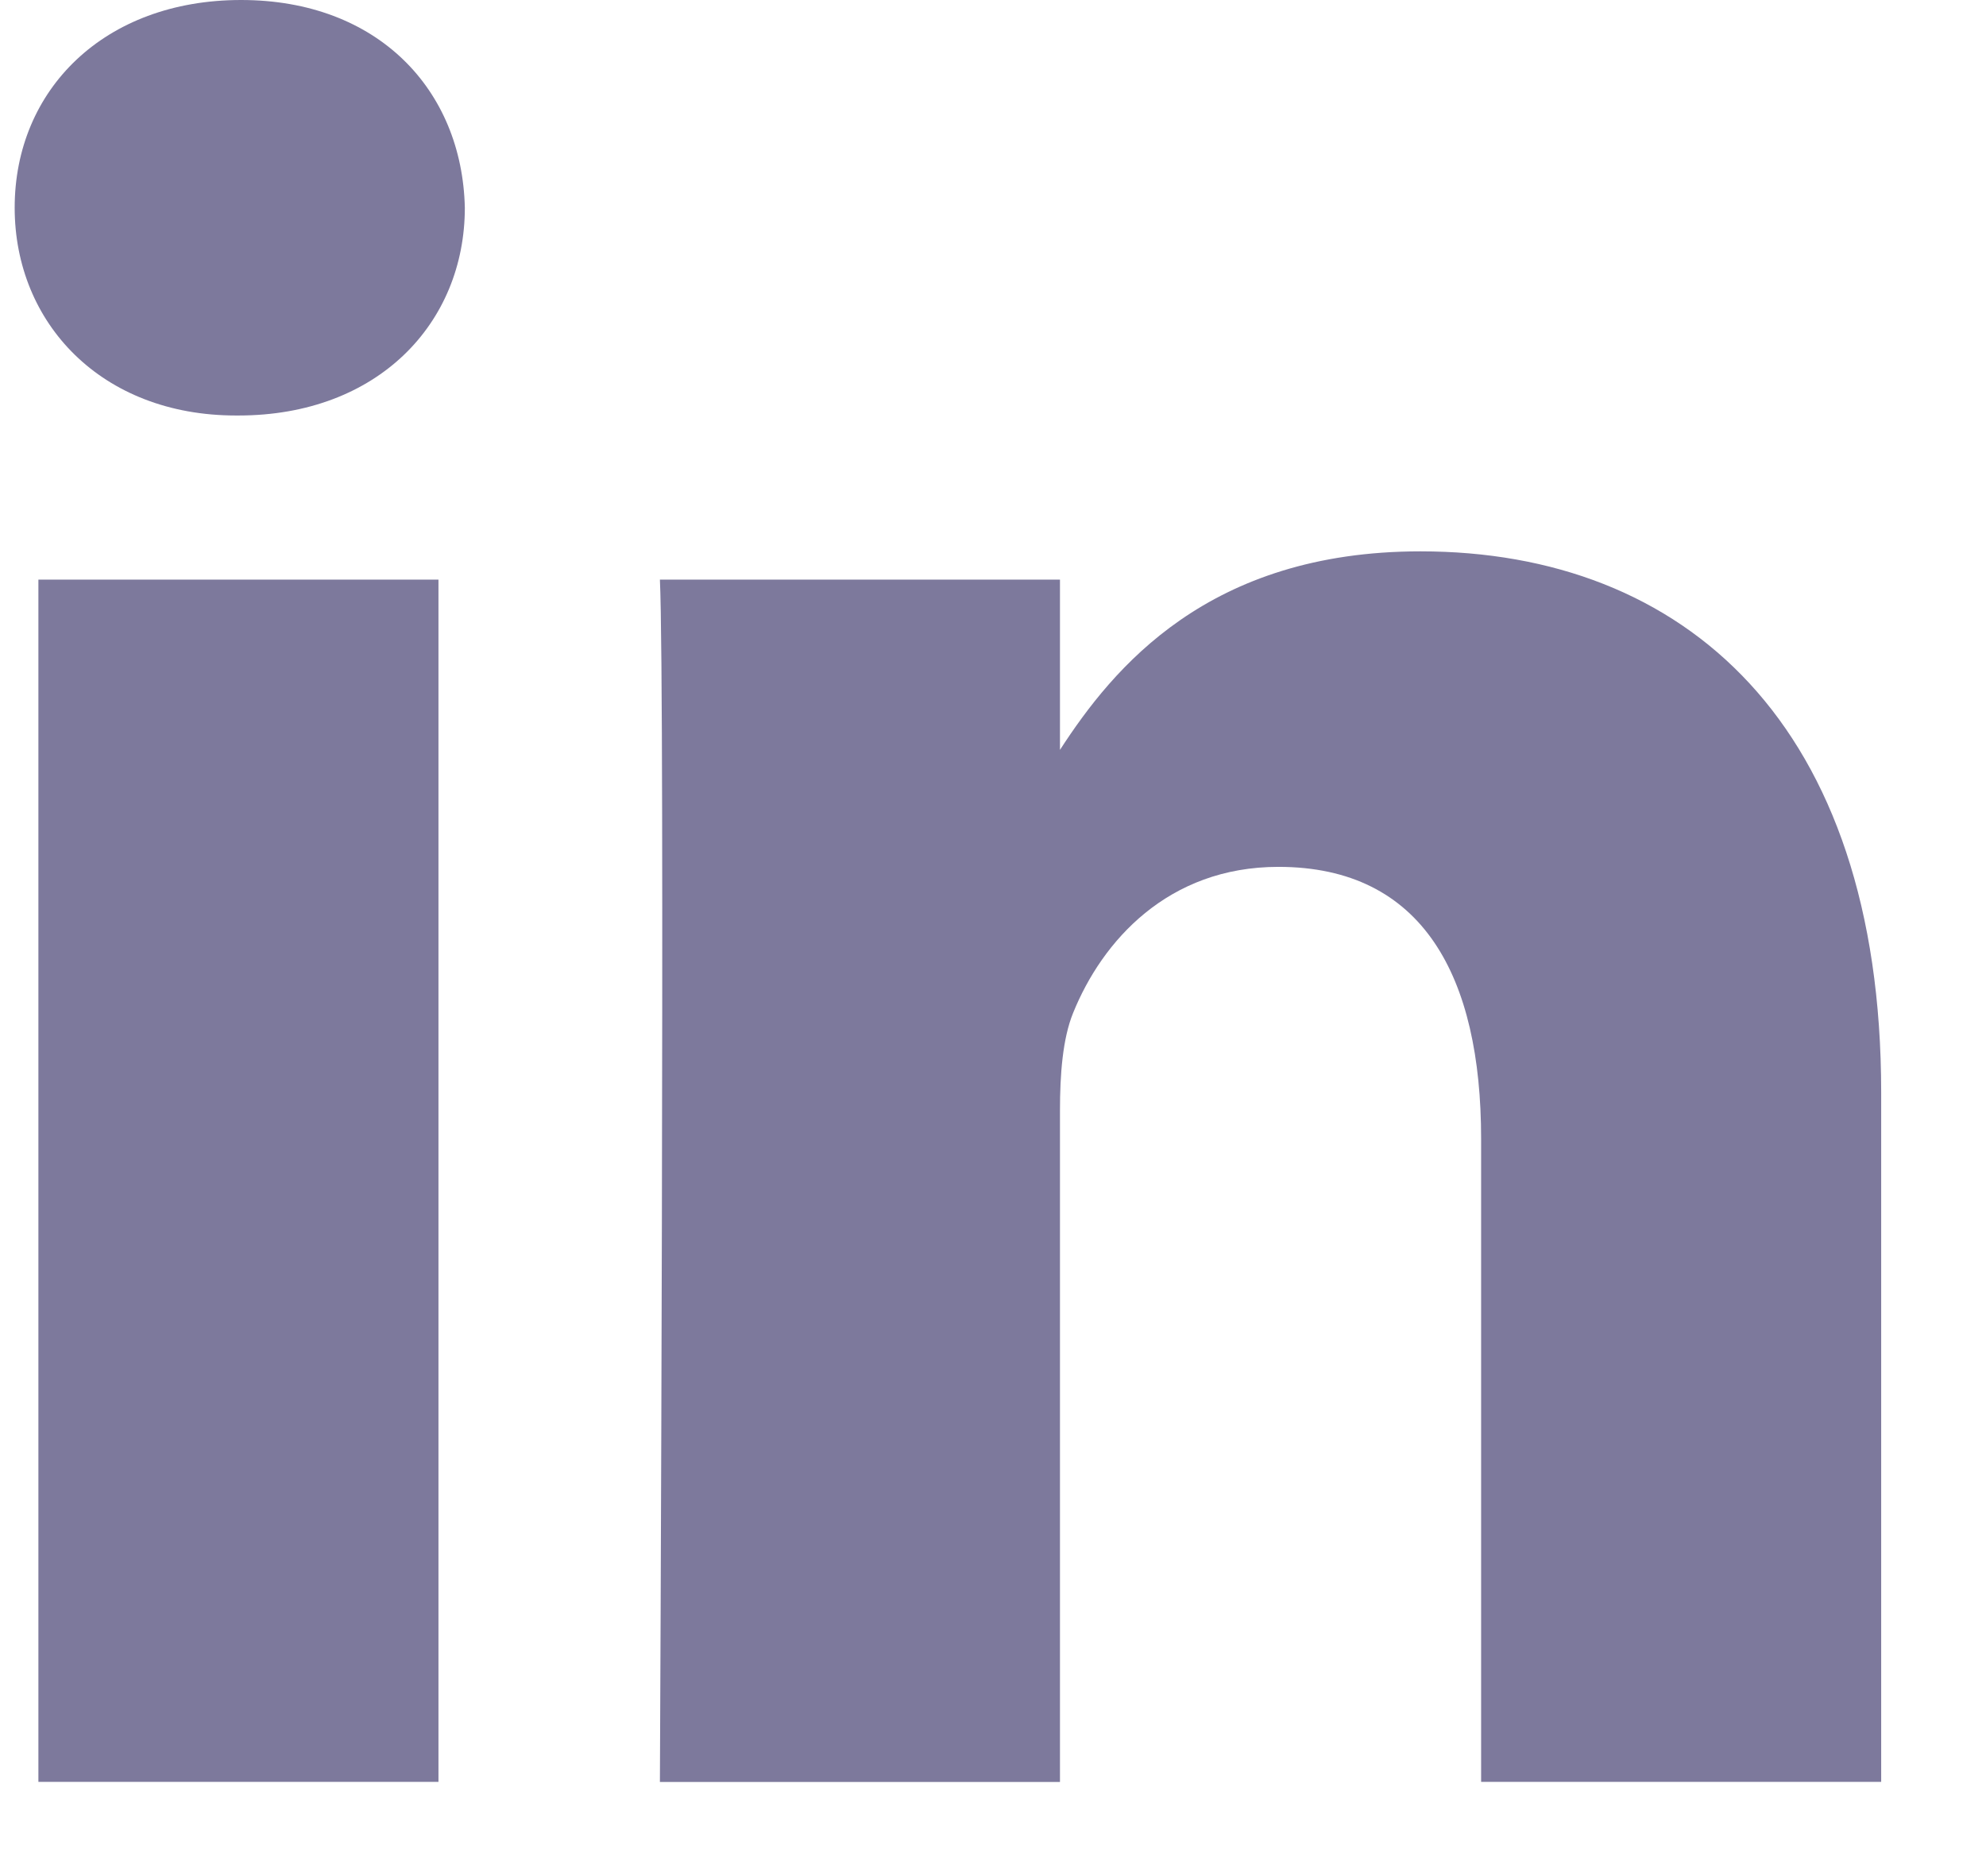
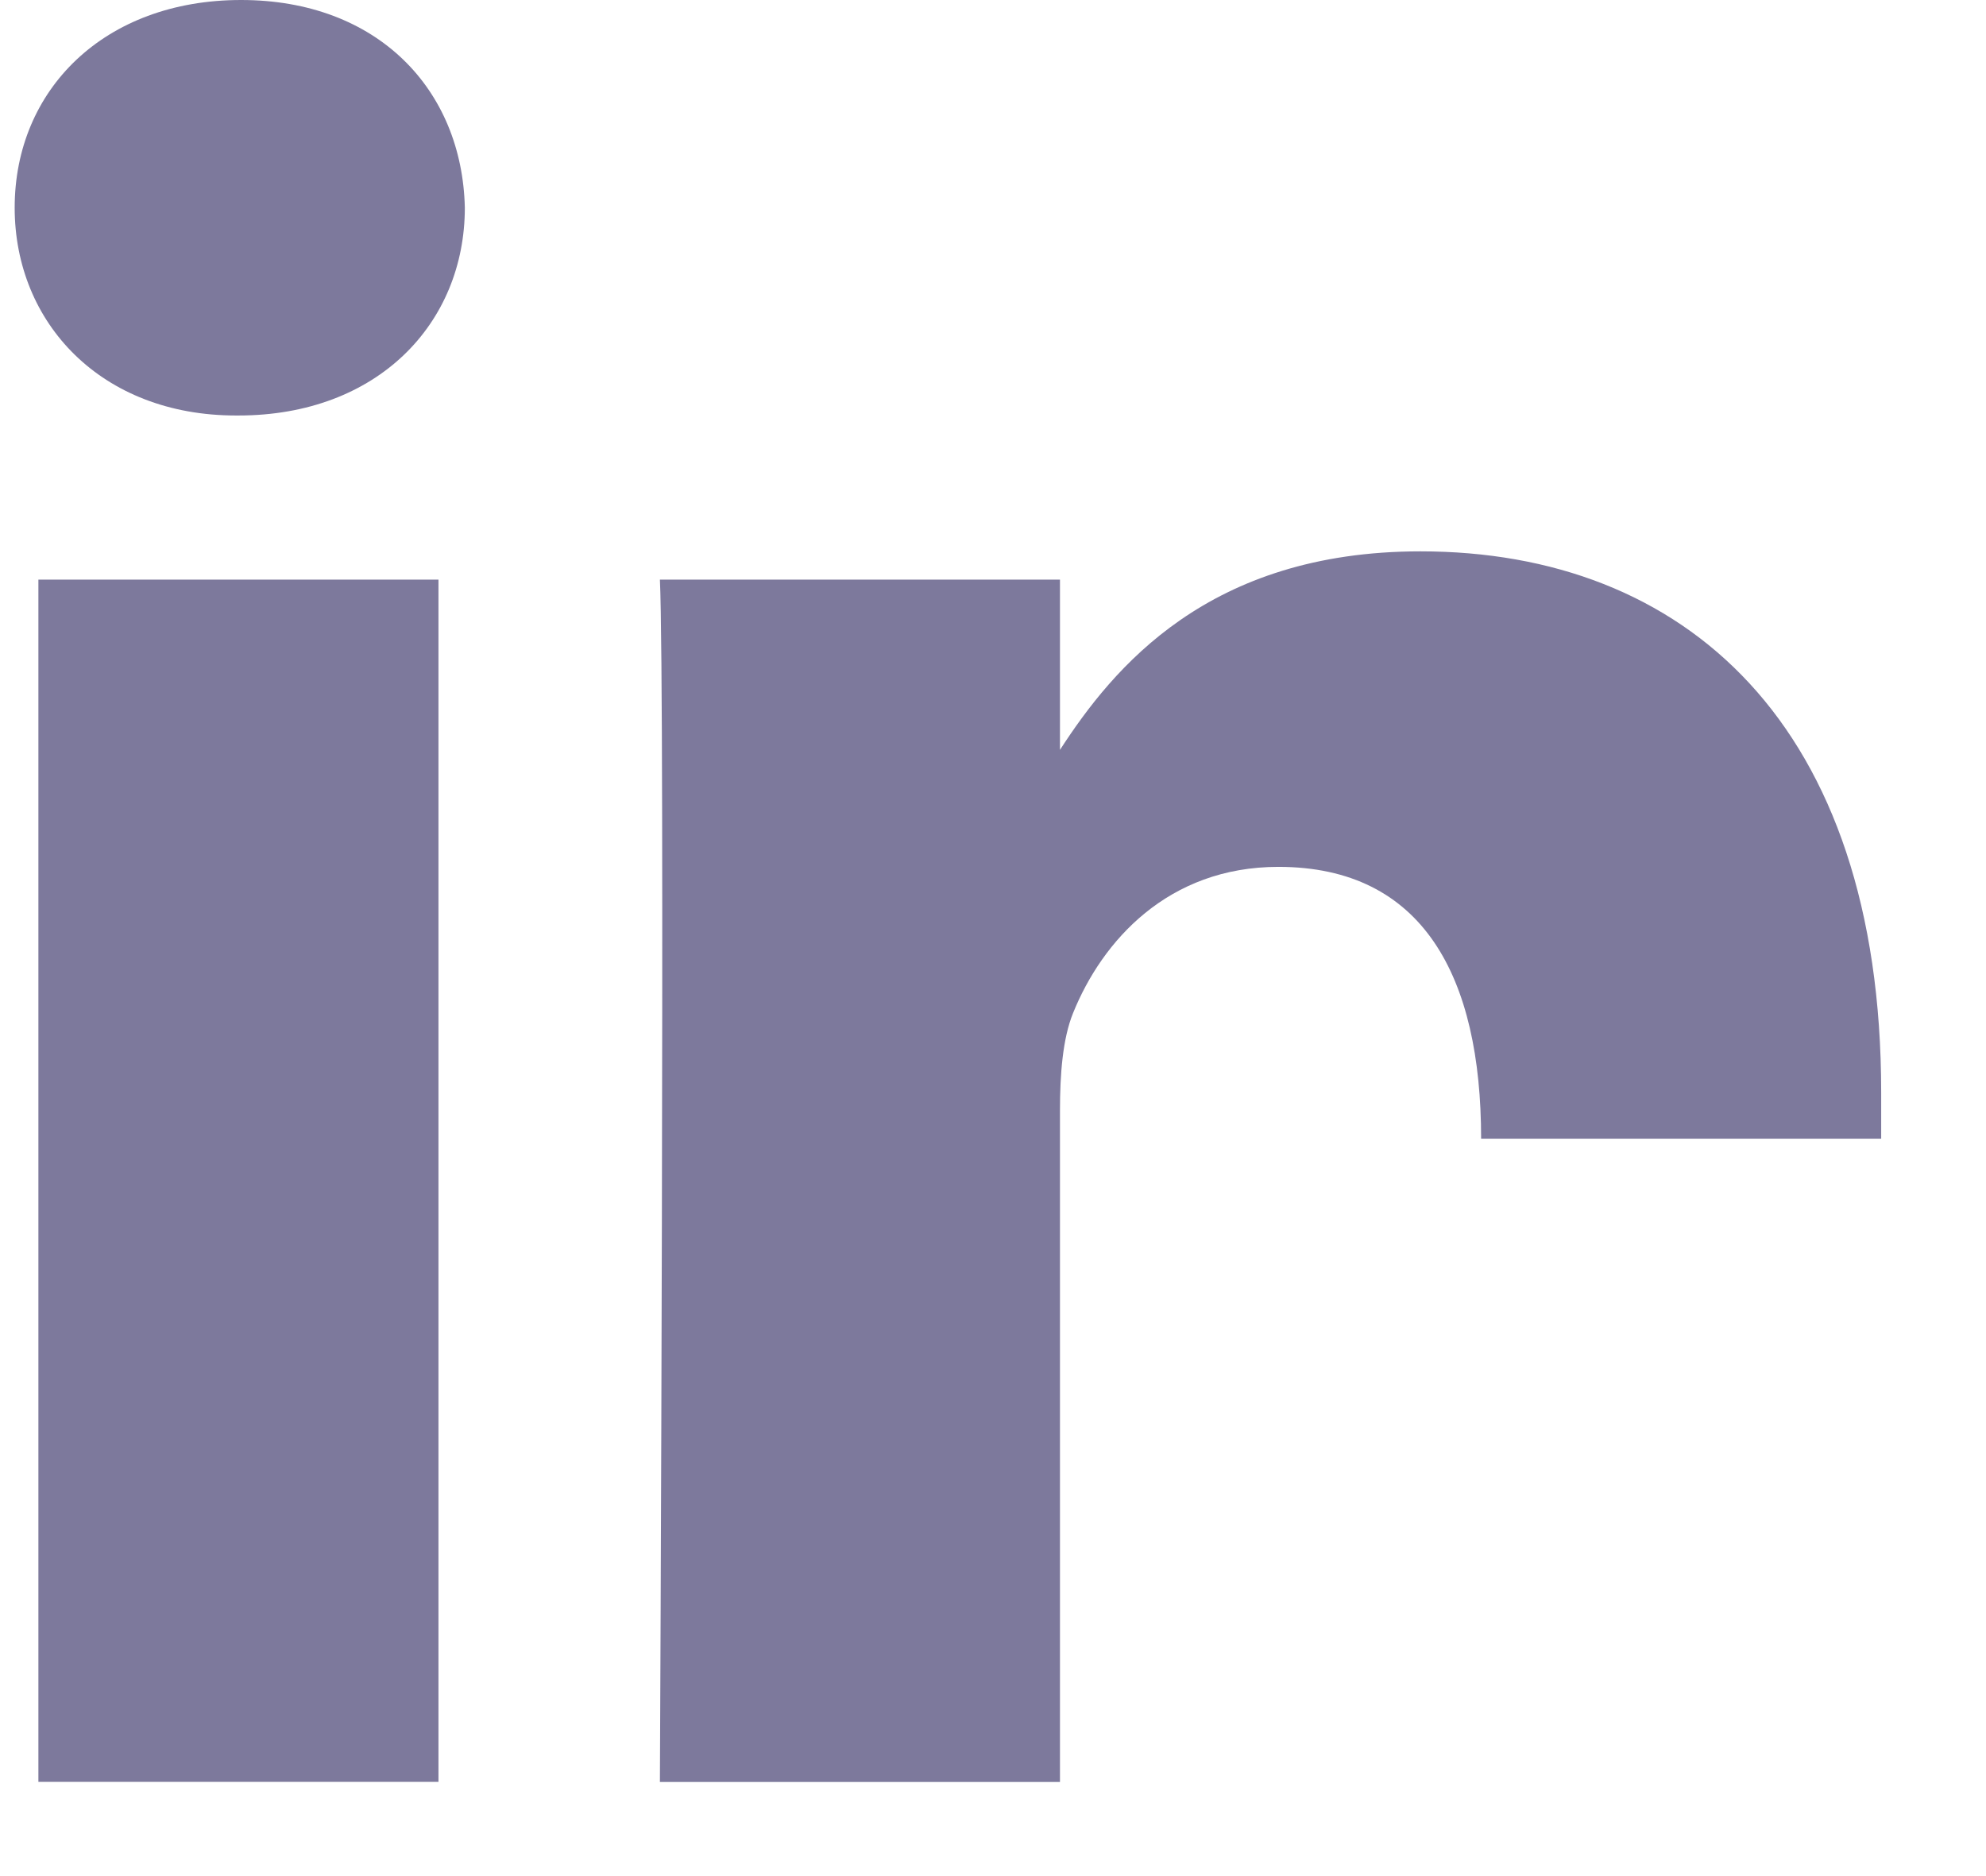
<svg xmlns="http://www.w3.org/2000/svg" width="18" height="17" viewBox="0 0 18 17" fill="none">
-   <path fill-rule="evenodd" clip-rule="evenodd" d="M4.213 1.882C4.213 2.928 3.425 3.765 2.161 3.765H2.138C0.92 3.765 0.133 2.928 0.133 1.882C0.133 0.814 0.944 0 2.185 0C3.425 0 4.189 0.814 4.213 1.882ZM3.974 5.252V16.146H0.348V5.252H3.974ZM17.05 16.146L17.05 9.9C17.05 6.554 15.261 4.996 12.875 4.996C10.95 4.996 10.088 6.053 9.607 6.795V5.252H5.981C6.029 6.274 5.981 16.147 5.981 16.147H9.607V10.062C9.607 9.737 9.631 9.412 9.726 9.179C9.989 8.528 10.585 7.855 11.587 7.855C12.9 7.855 13.424 8.854 13.424 10.318V16.146H17.05Z" fill="#7D799C" />
+   <path fill-rule="evenodd" clip-rule="evenodd" d="M4.213 1.882C4.213 2.928 3.425 3.765 2.161 3.765H2.138C0.92 3.765 0.133 2.928 0.133 1.882C0.133 0.814 0.944 0 2.185 0C3.425 0 4.189 0.814 4.213 1.882ZM3.974 5.252V16.146H0.348V5.252H3.974ZM17.05 16.146L17.05 9.9C17.05 6.554 15.261 4.996 12.875 4.996C10.95 4.996 10.088 6.053 9.607 6.795V5.252H5.981C6.029 6.274 5.981 16.147 5.981 16.147H9.607V10.062C9.607 9.737 9.631 9.412 9.726 9.179C9.989 8.528 10.585 7.855 11.587 7.855C12.9 7.855 13.424 8.854 13.424 10.318H17.05Z" fill="#7D799C" />
</svg>